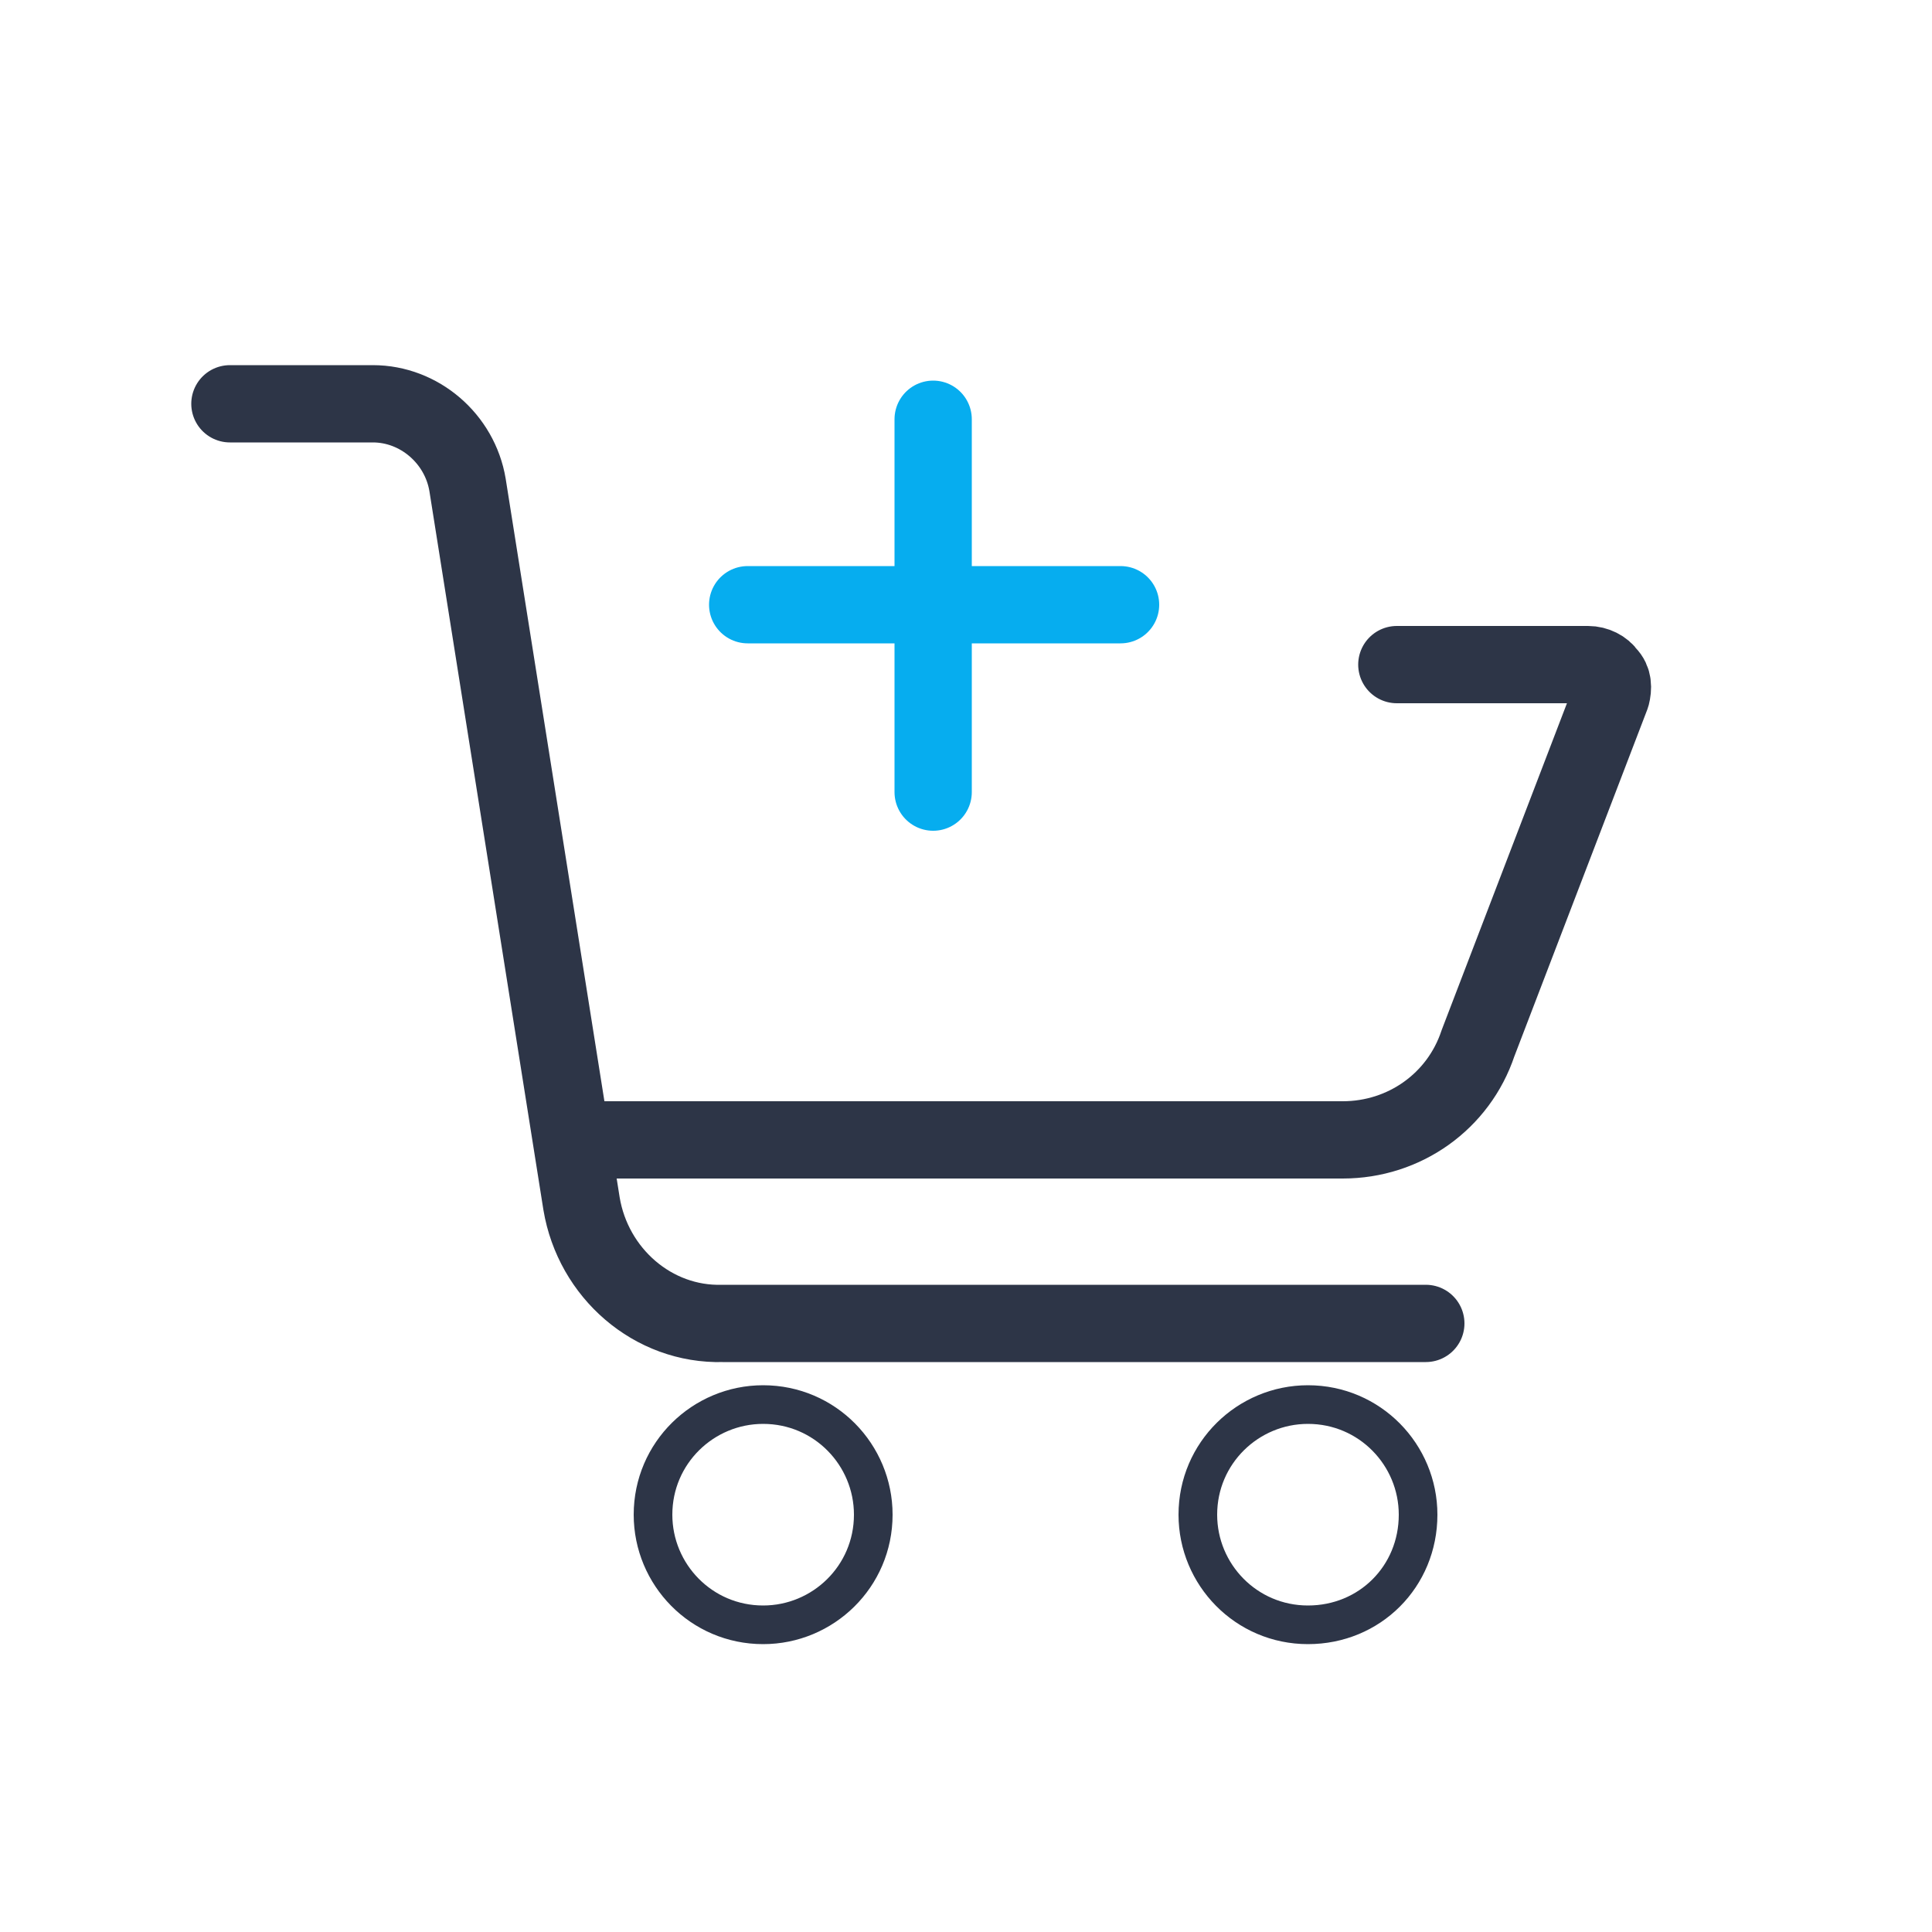
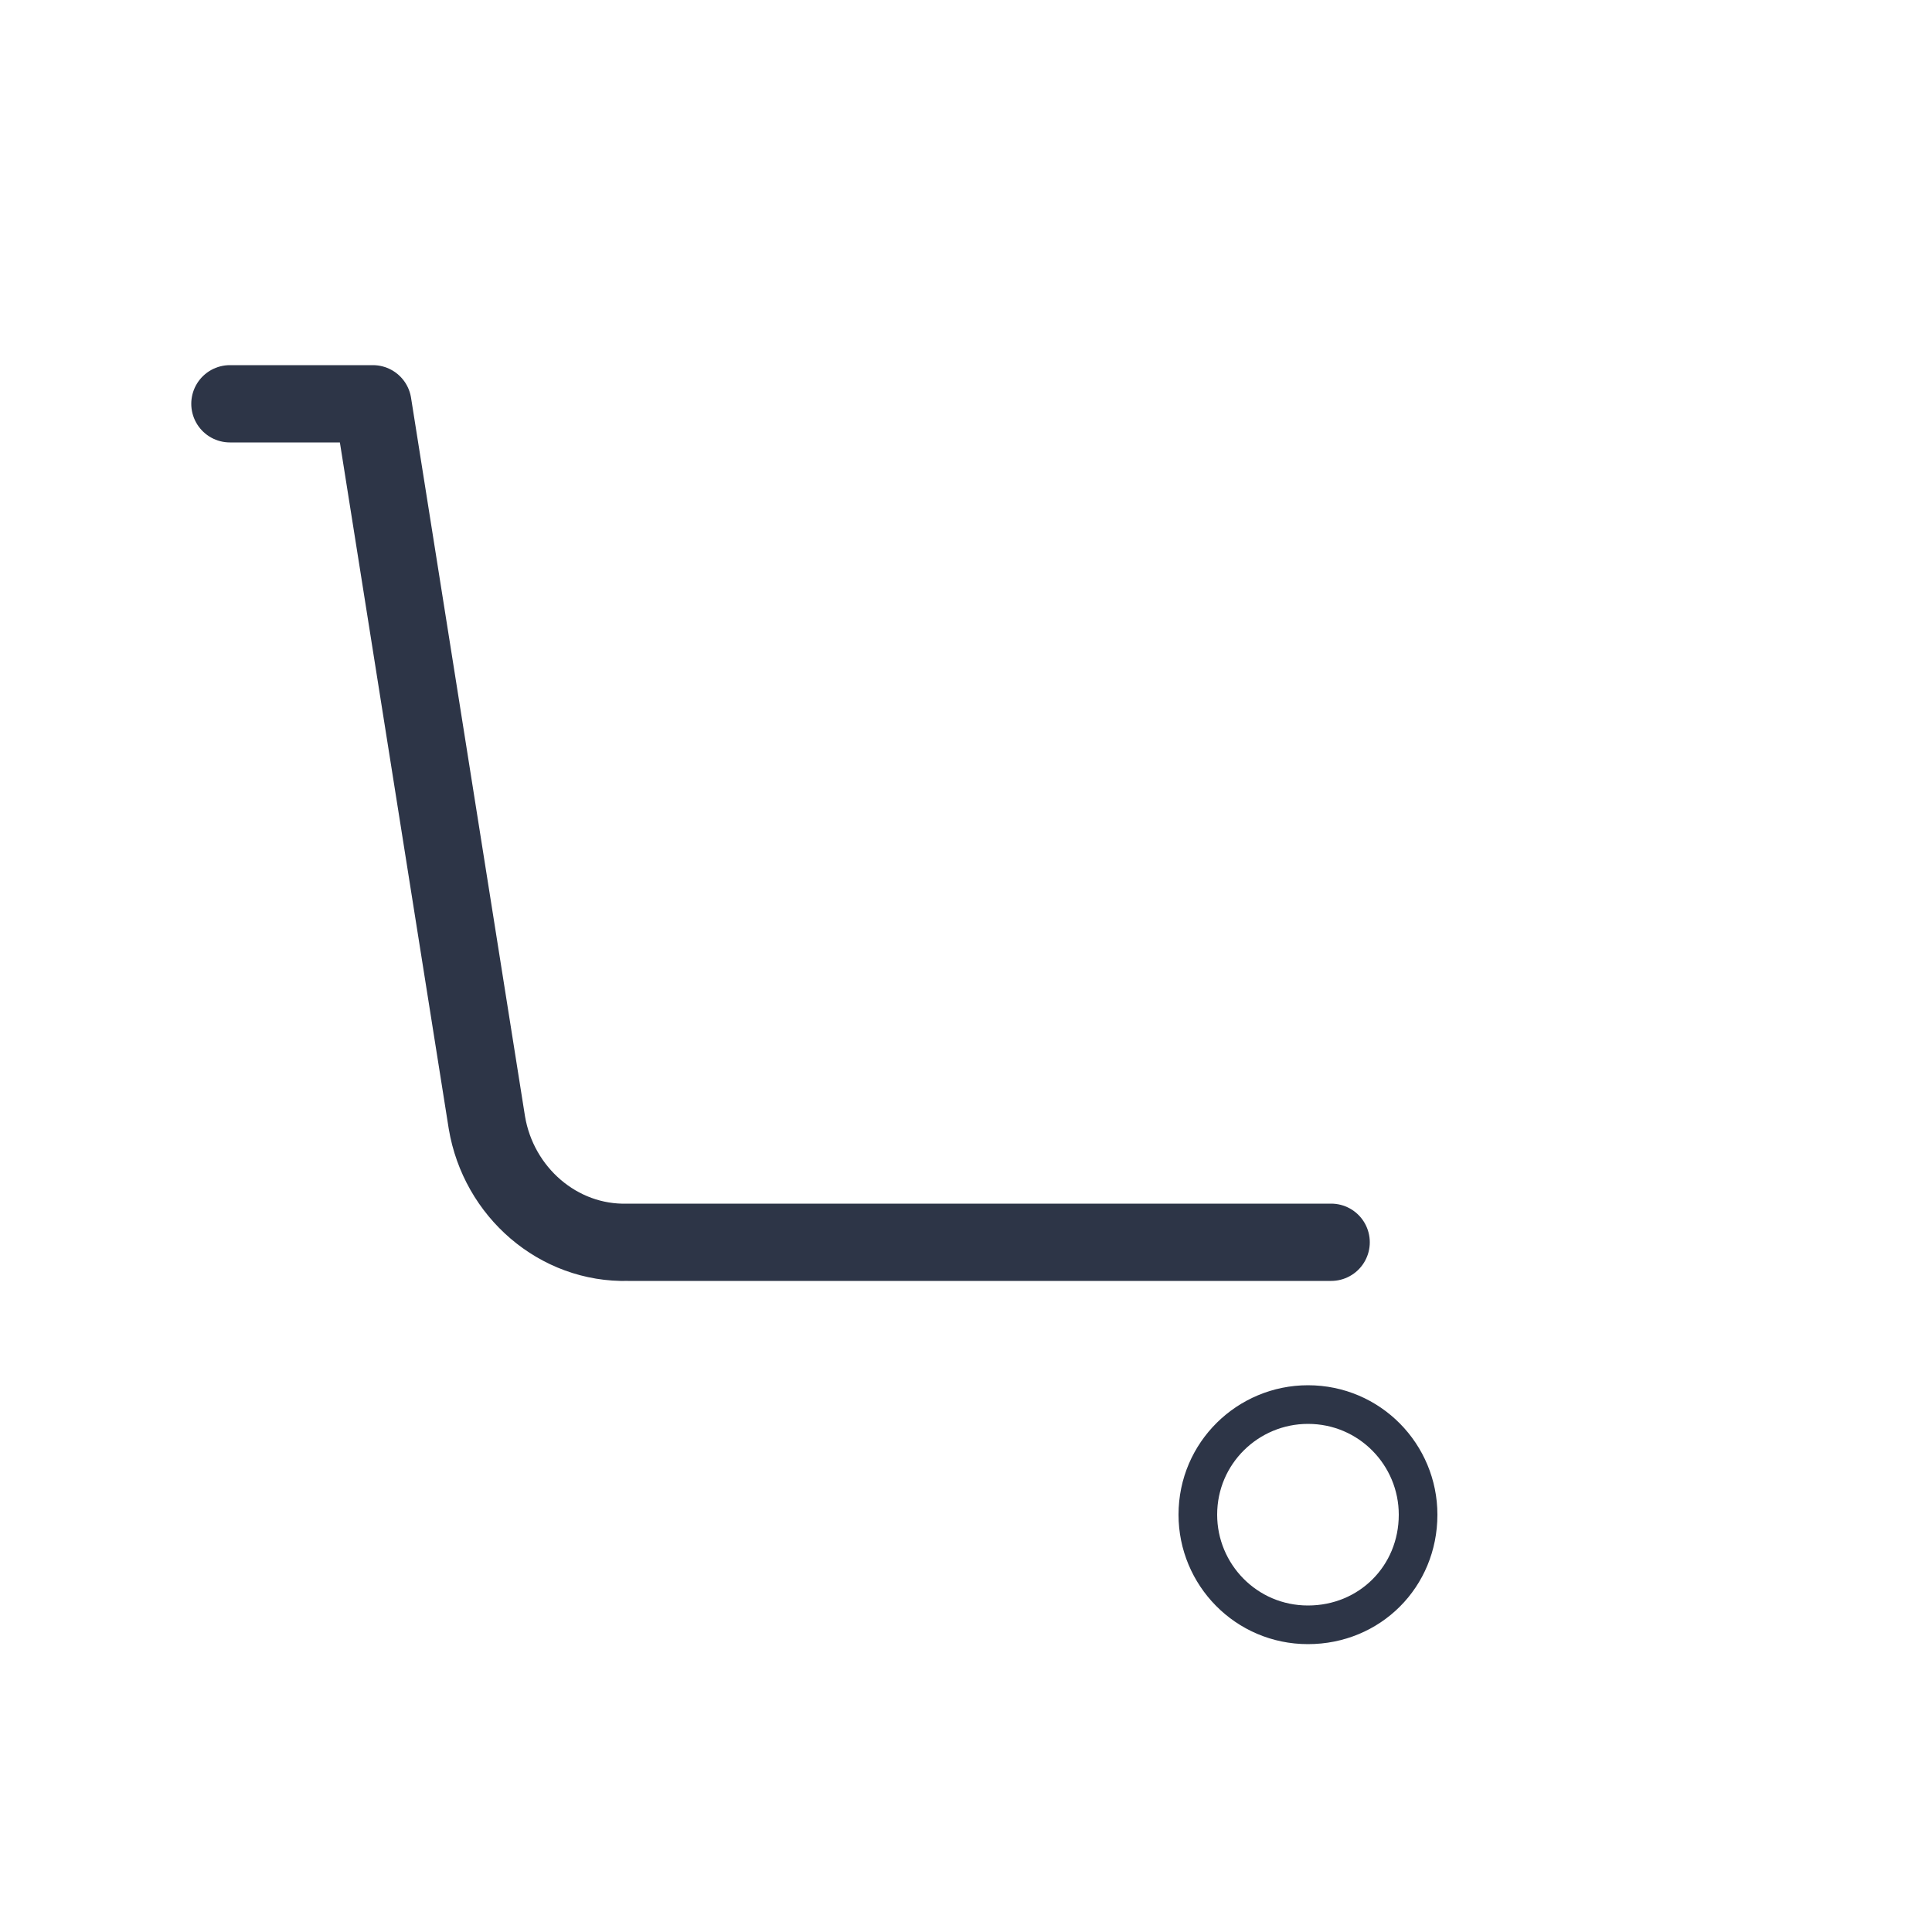
<svg xmlns="http://www.w3.org/2000/svg" version="1.1" id="Слой_1" x="0px" y="0px" viewBox="0 0 100 100" style="enable-background:new 0 0 100 100;" xml:space="preserve">
  <style type="text/css">
	.st0{fill:none;stroke:#2D3547;stroke-width:2;stroke-linecap:round;stroke-linejoin:round;stroke-miterlimit:10;}
	.st1{fill:none;stroke:#2D3547;stroke-width:4;stroke-linecap:round;stroke-linejoin:round;stroke-miterlimit:10;}
	.st2{fill:none;stroke:#06ADEF;stroke-width:4;stroke-linecap:round;stroke-linejoin:round;stroke-miterlimit:10;}
</style>
-   <path class="st0" d="M45.2,78.4c0-3.1-2.5-5.7-5.7-5.7c-3.1,0-5.7,2.5-5.7,5.7c0,3.1,2.5,5.7,5.7,5.7C42.6,84.1,45.2,81.6,45.2,78.4  z" />
  <path class="st0" d="M73.4,78.4c0-3.1-2.5-5.7-5.7-5.7c-3.1,0-5.7,2.5-5.7,5.7c0,3.1,2.5,5.7,5.7,5.7C70.9,84.1,73.4,81.6,73.4,78.4  z" />
-   <path class="st1" d="M11.9,20.9h7.4c2.4,0,4.5,1.8,4.9,4.2l5.9,37.2c0.6,3.6,3.7,6.3,7.3,6.2h36.4" />
-   <path class="st1" d="M30.2,59h39.3c3.2,0,6-2,7-5l6.9-18c0.1-0.4,0.1-0.8-0.2-1.1c-0.2-0.3-0.6-0.5-1-0.5h-9.9" />
+   <path class="st1" d="M11.9,20.9h7.4l5.9,37.2c0.6,3.6,3.7,6.3,7.3,6.2h36.4" />
  <g>
-     <line class="st2" x1="38.7" y1="31.3" x2="58" y2="31.3" />
-     <line class="st2" x1="48.3" y1="21.7" x2="48.3" y2="41" />
-   </g>
+     </g>
</svg>